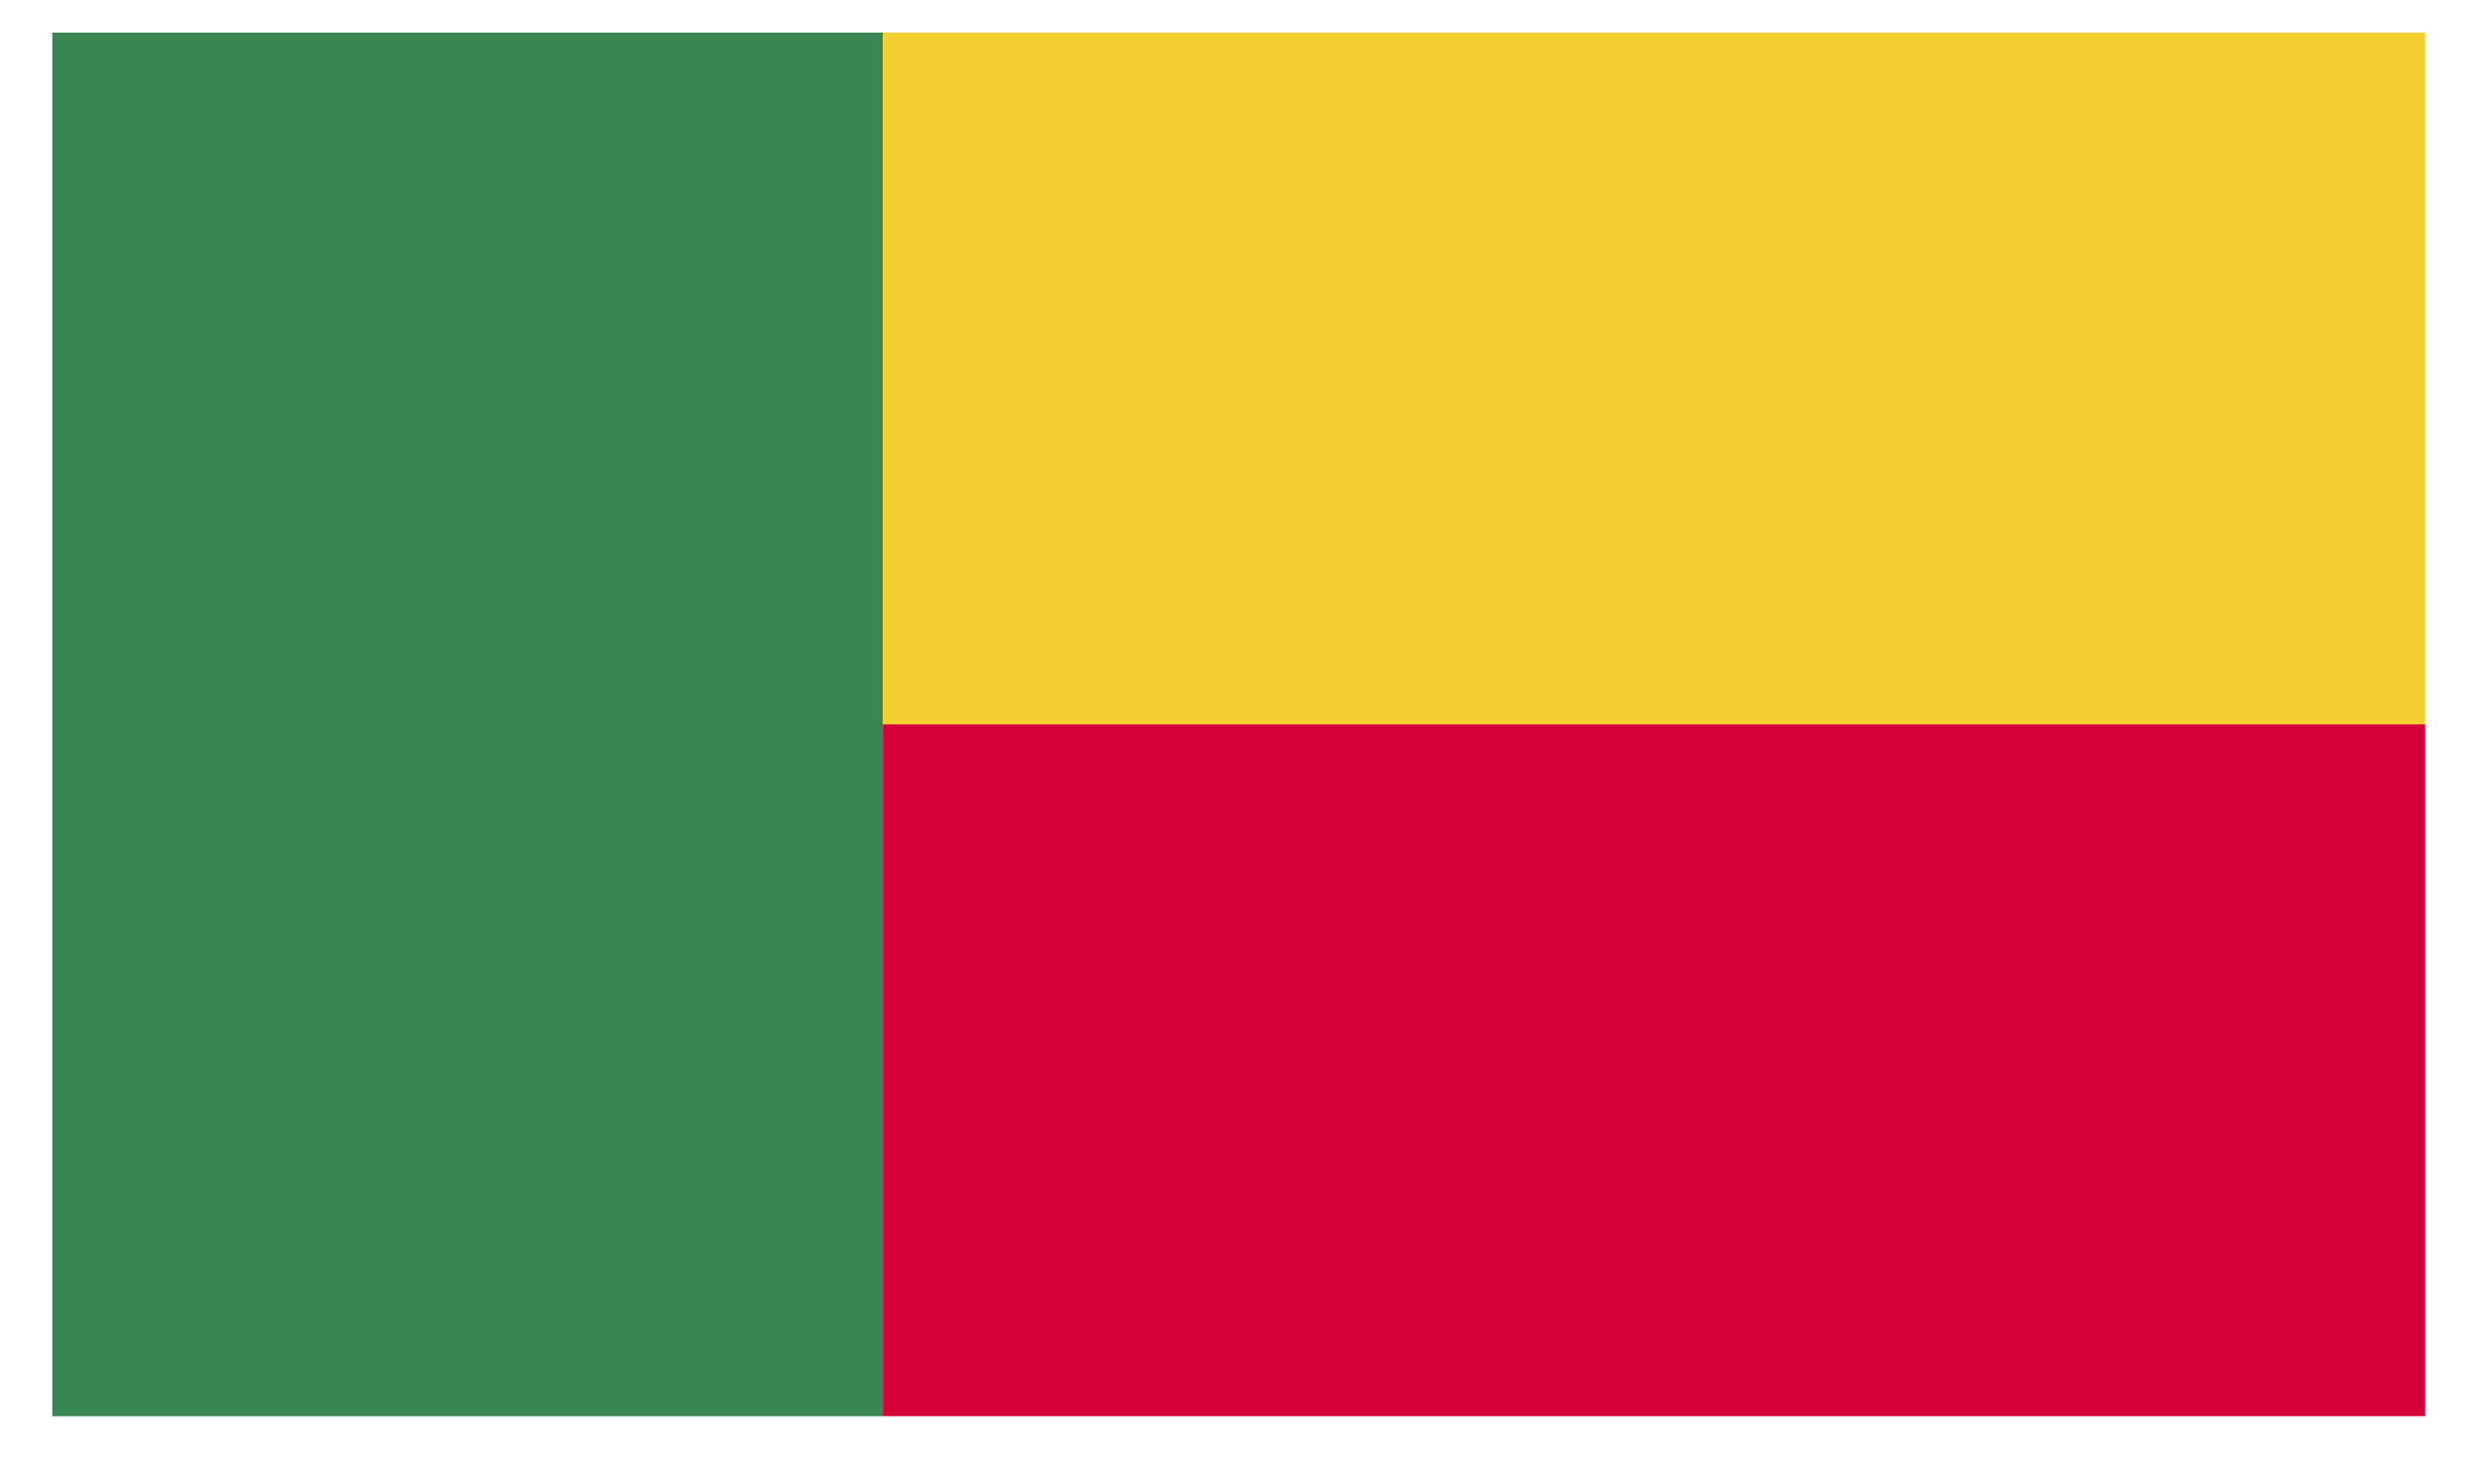
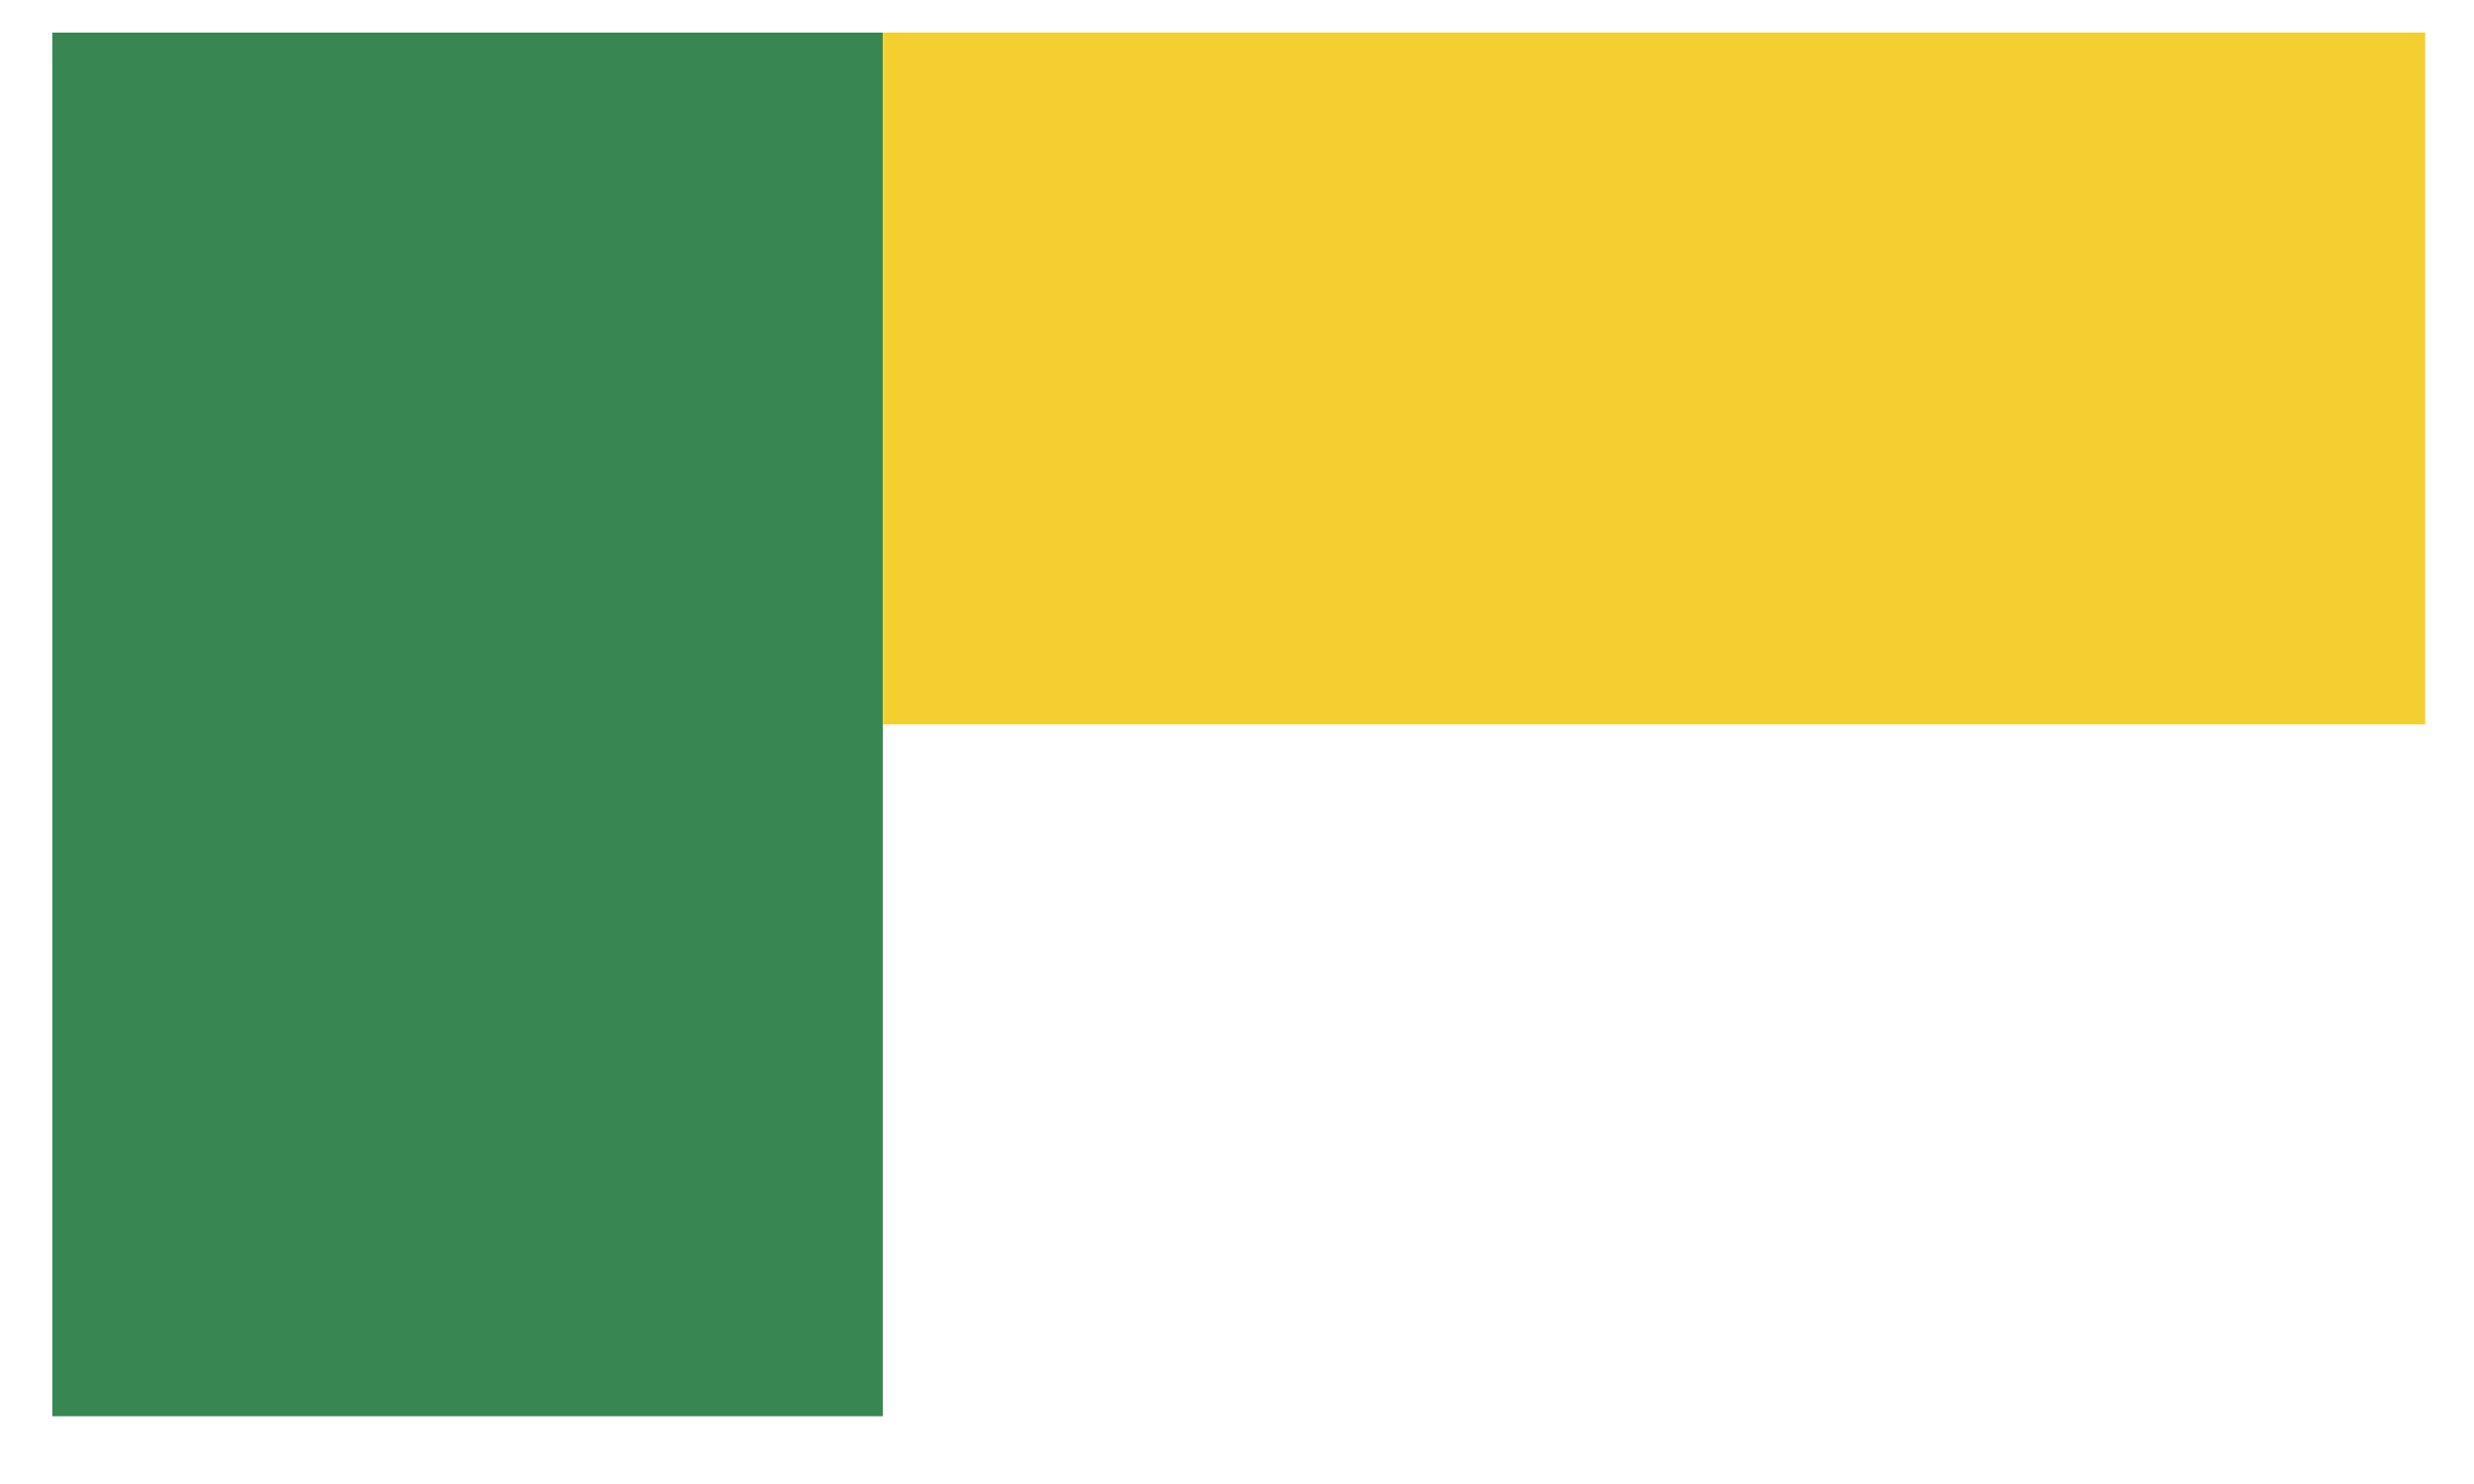
<svg xmlns="http://www.w3.org/2000/svg" viewBox="0 0 35 21" fill="none">
  <path d="M12.49 0.461H0.74V20.041H12.49V0.461Z" fill="#388752" />
  <path d="M34.31 0.461H12.49V10.251H34.31V0.461Z" fill="#F3D02F" />
-   <path d="M34.31 10.25H12.49V20.04H34.31V10.25Z" fill="#D50037" />
</svg>